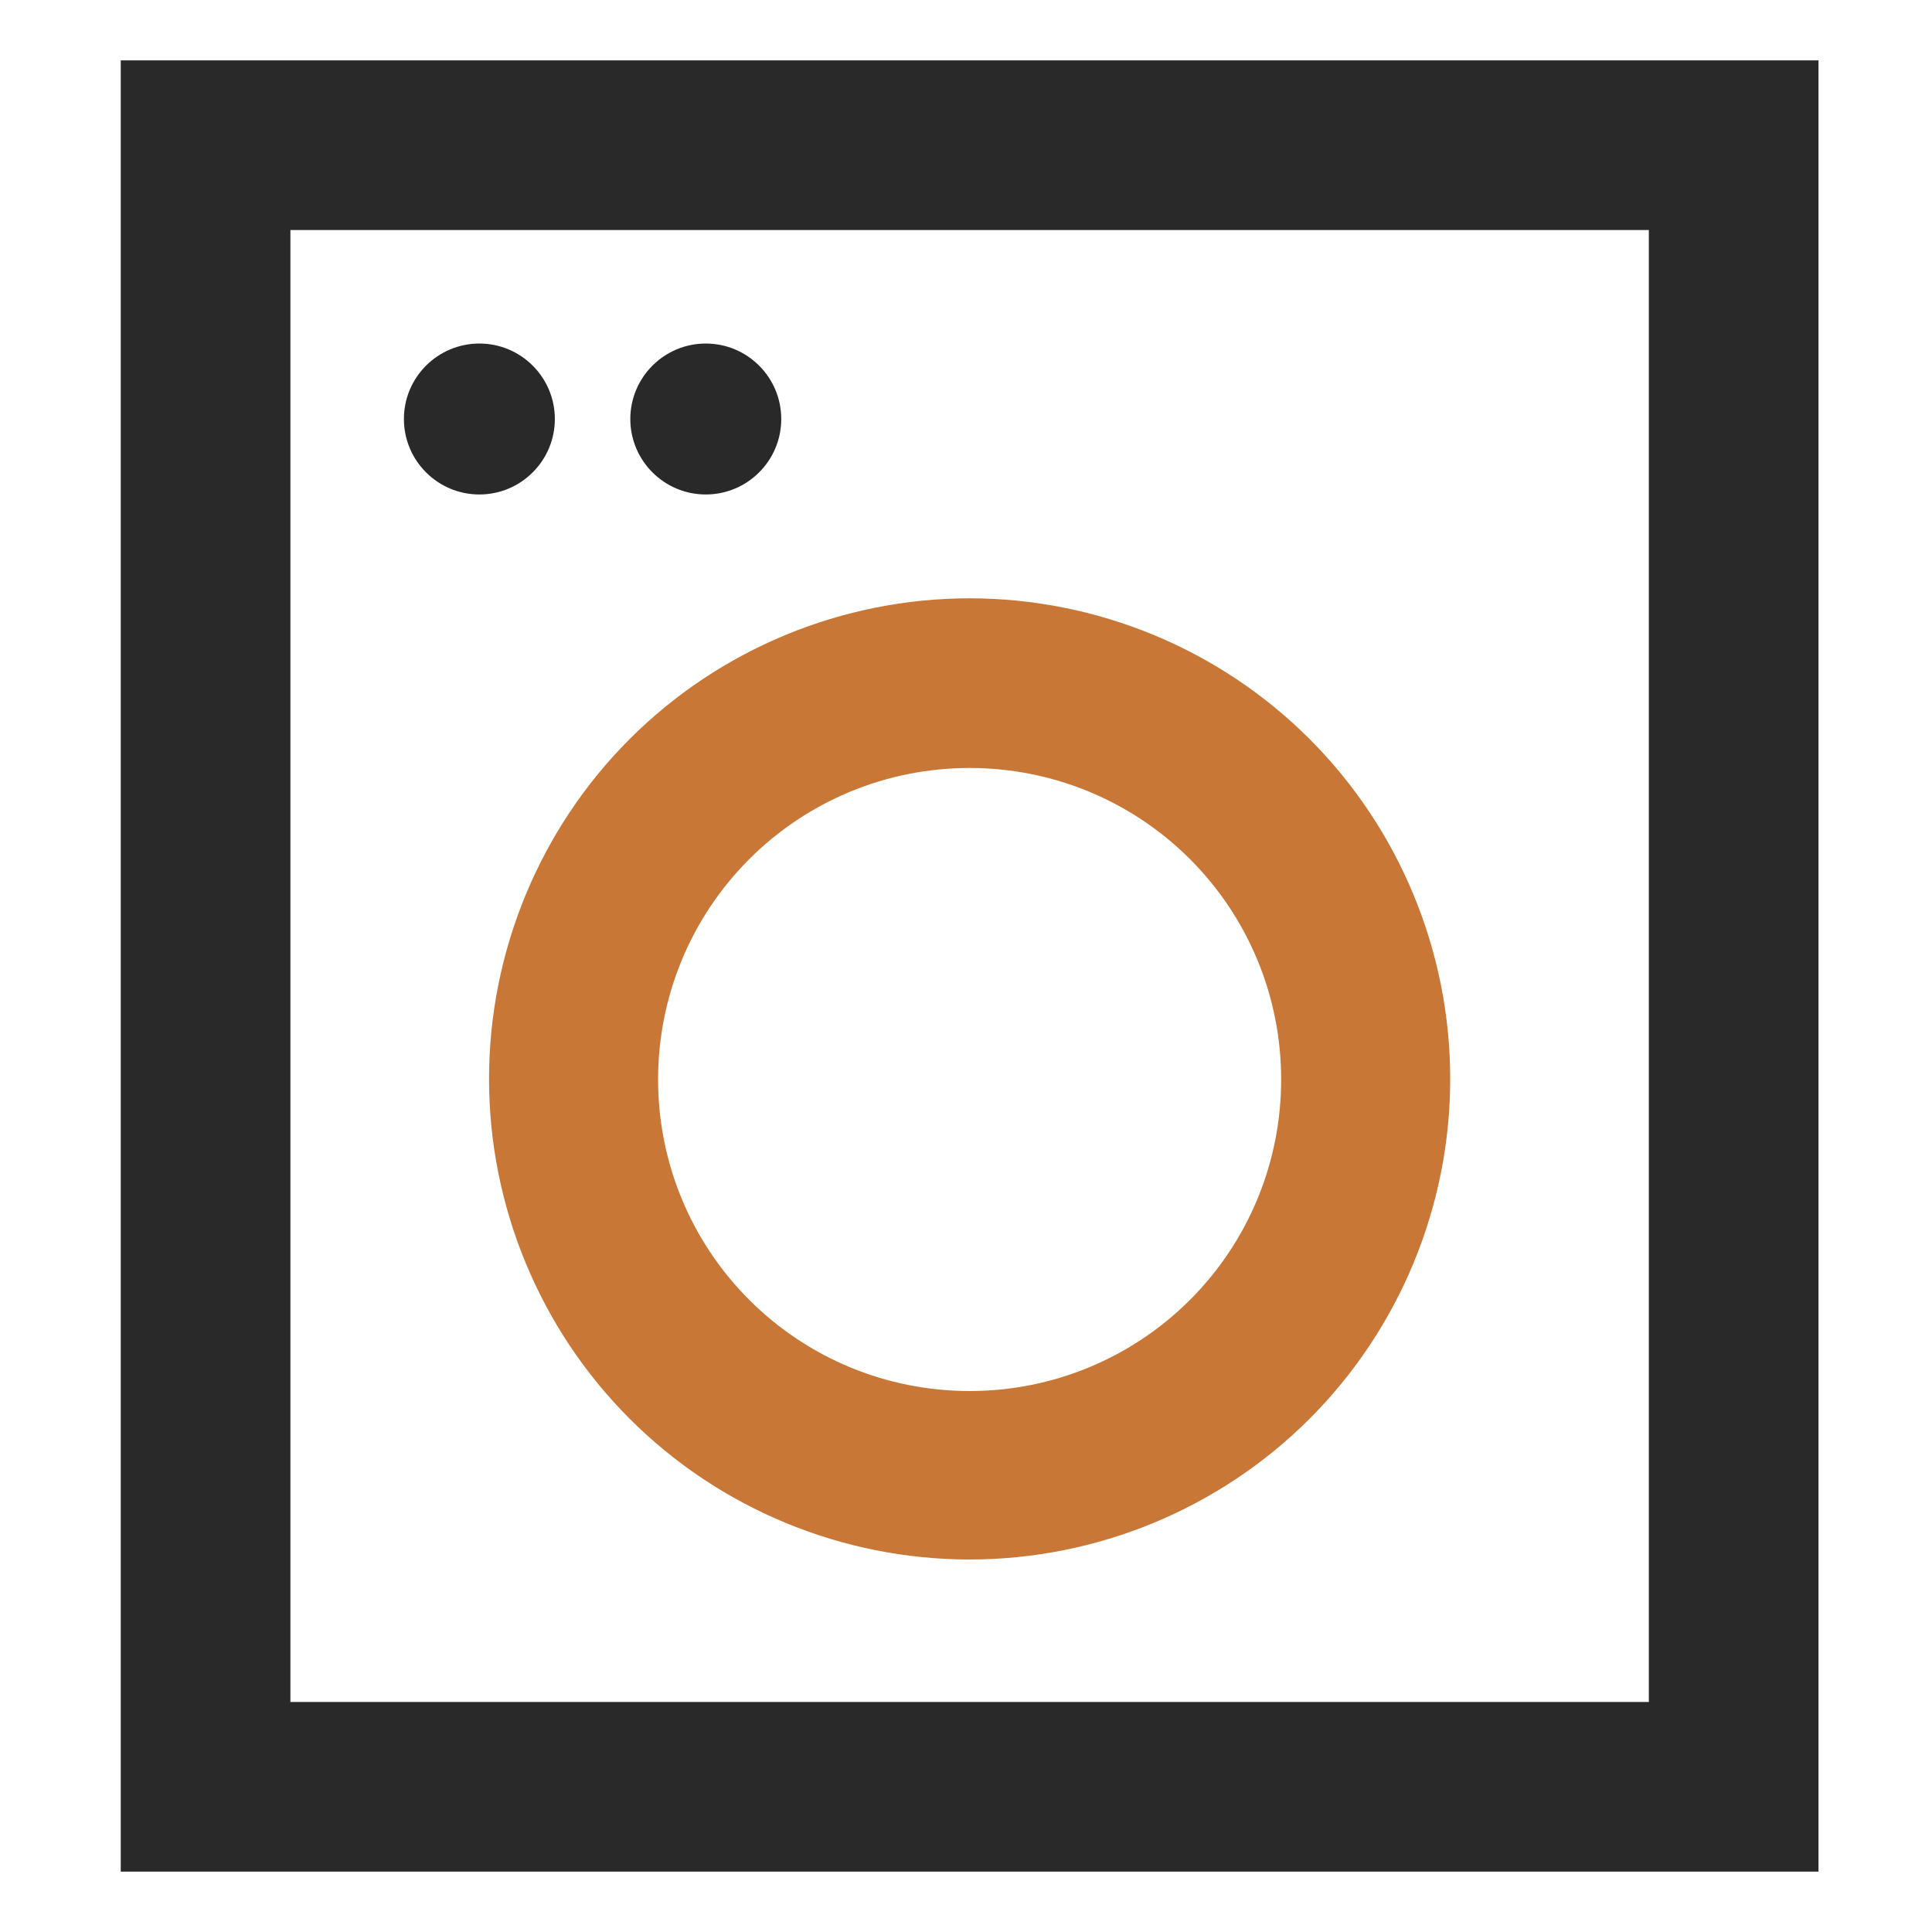
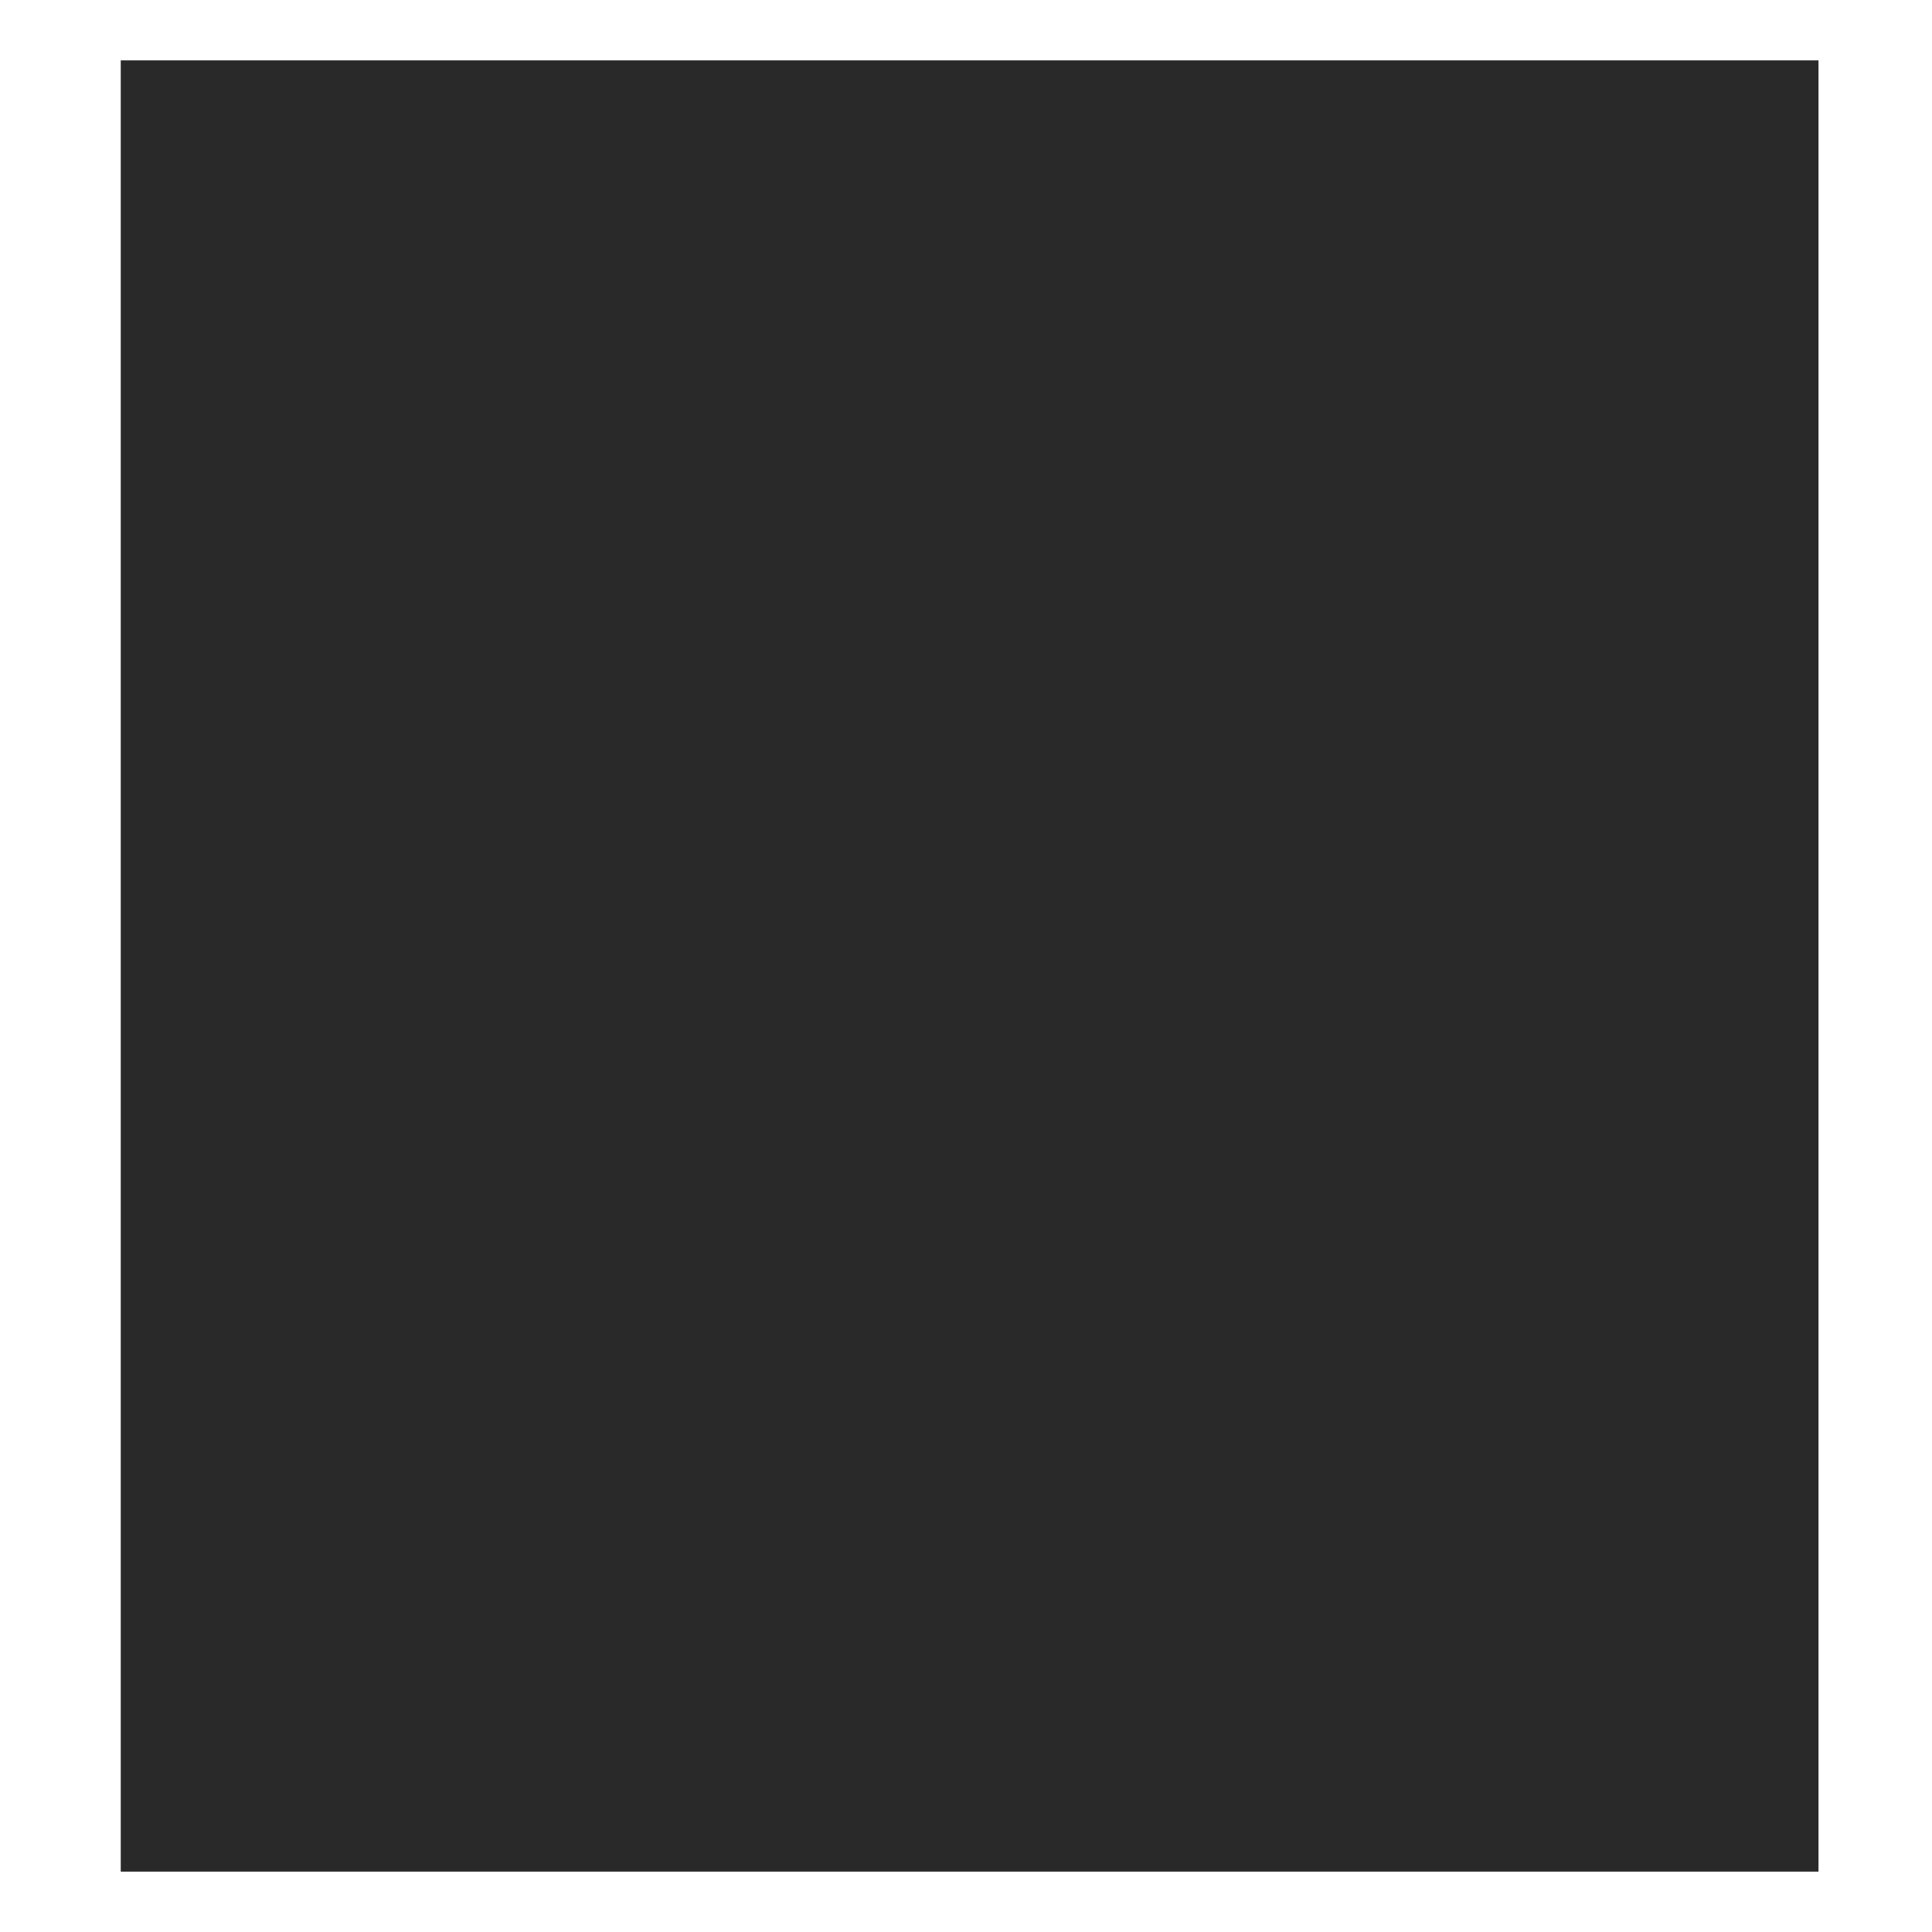
<svg xmlns="http://www.w3.org/2000/svg" id="Layer_1" version="1.1" viewBox="0 0 32 32">
  <defs>
    <style>
      .st0, .st1 {
        fill: #292929;
      }

      .st2 {
        fill: #c87736;
      }

      .st2, .st1 {
        fill-rule: evenodd;
      }
    </style>
  </defs>
  <path class="st2" d="M16.06,12.72c-1.37,0-2.68.54-3.65,1.51s-1.51,2.28-1.51,3.65.54,2.68,1.51,3.65c.97.97,2.28,1.51,3.65,1.51s2.68-.54,3.65-1.51c.97-.97,1.51-2.28,1.51-3.65s-.54-2.68-1.51-3.65c-.97-.97-2.28-1.51-3.65-1.51ZM10.43,12.24c1.49-1.49,3.52-2.33,5.63-2.33s4.14.84,5.63,2.33c1.49,1.49,2.33,3.52,2.33,5.63s-.84,4.14-2.33,5.63c-1.49,1.49-3.52,2.33-5.63,2.33s-4.14-.84-5.63-2.33c-1.49-1.49-2.33-3.52-2.33-5.63s.84-4.14,2.33-5.63Z" />
  <path class="st0" d="M7.94,8.19c.69,0,1.25-.56,1.25-1.25s-.56-1.25-1.25-1.25-1.25.56-1.25,1.25.56,1.25,1.25,1.25Z" />
-   <path class="st0" d="M11.69,8.19c.69,0,1.25-.56,1.25-1.25s-.56-1.25-1.25-1.25-1.25.56-1.25,1.25.56,1.25,1.25,1.25Z" />
-   <path class="st1" d="M27.31,3.81H4.81v24.38h22.5V3.81ZM2,1v30h28.12V1H2Z" />
+   <path class="st1" d="M27.31,3.81H4.81h22.5V3.81ZM2,1v30h28.12V1H2Z" />
</svg>